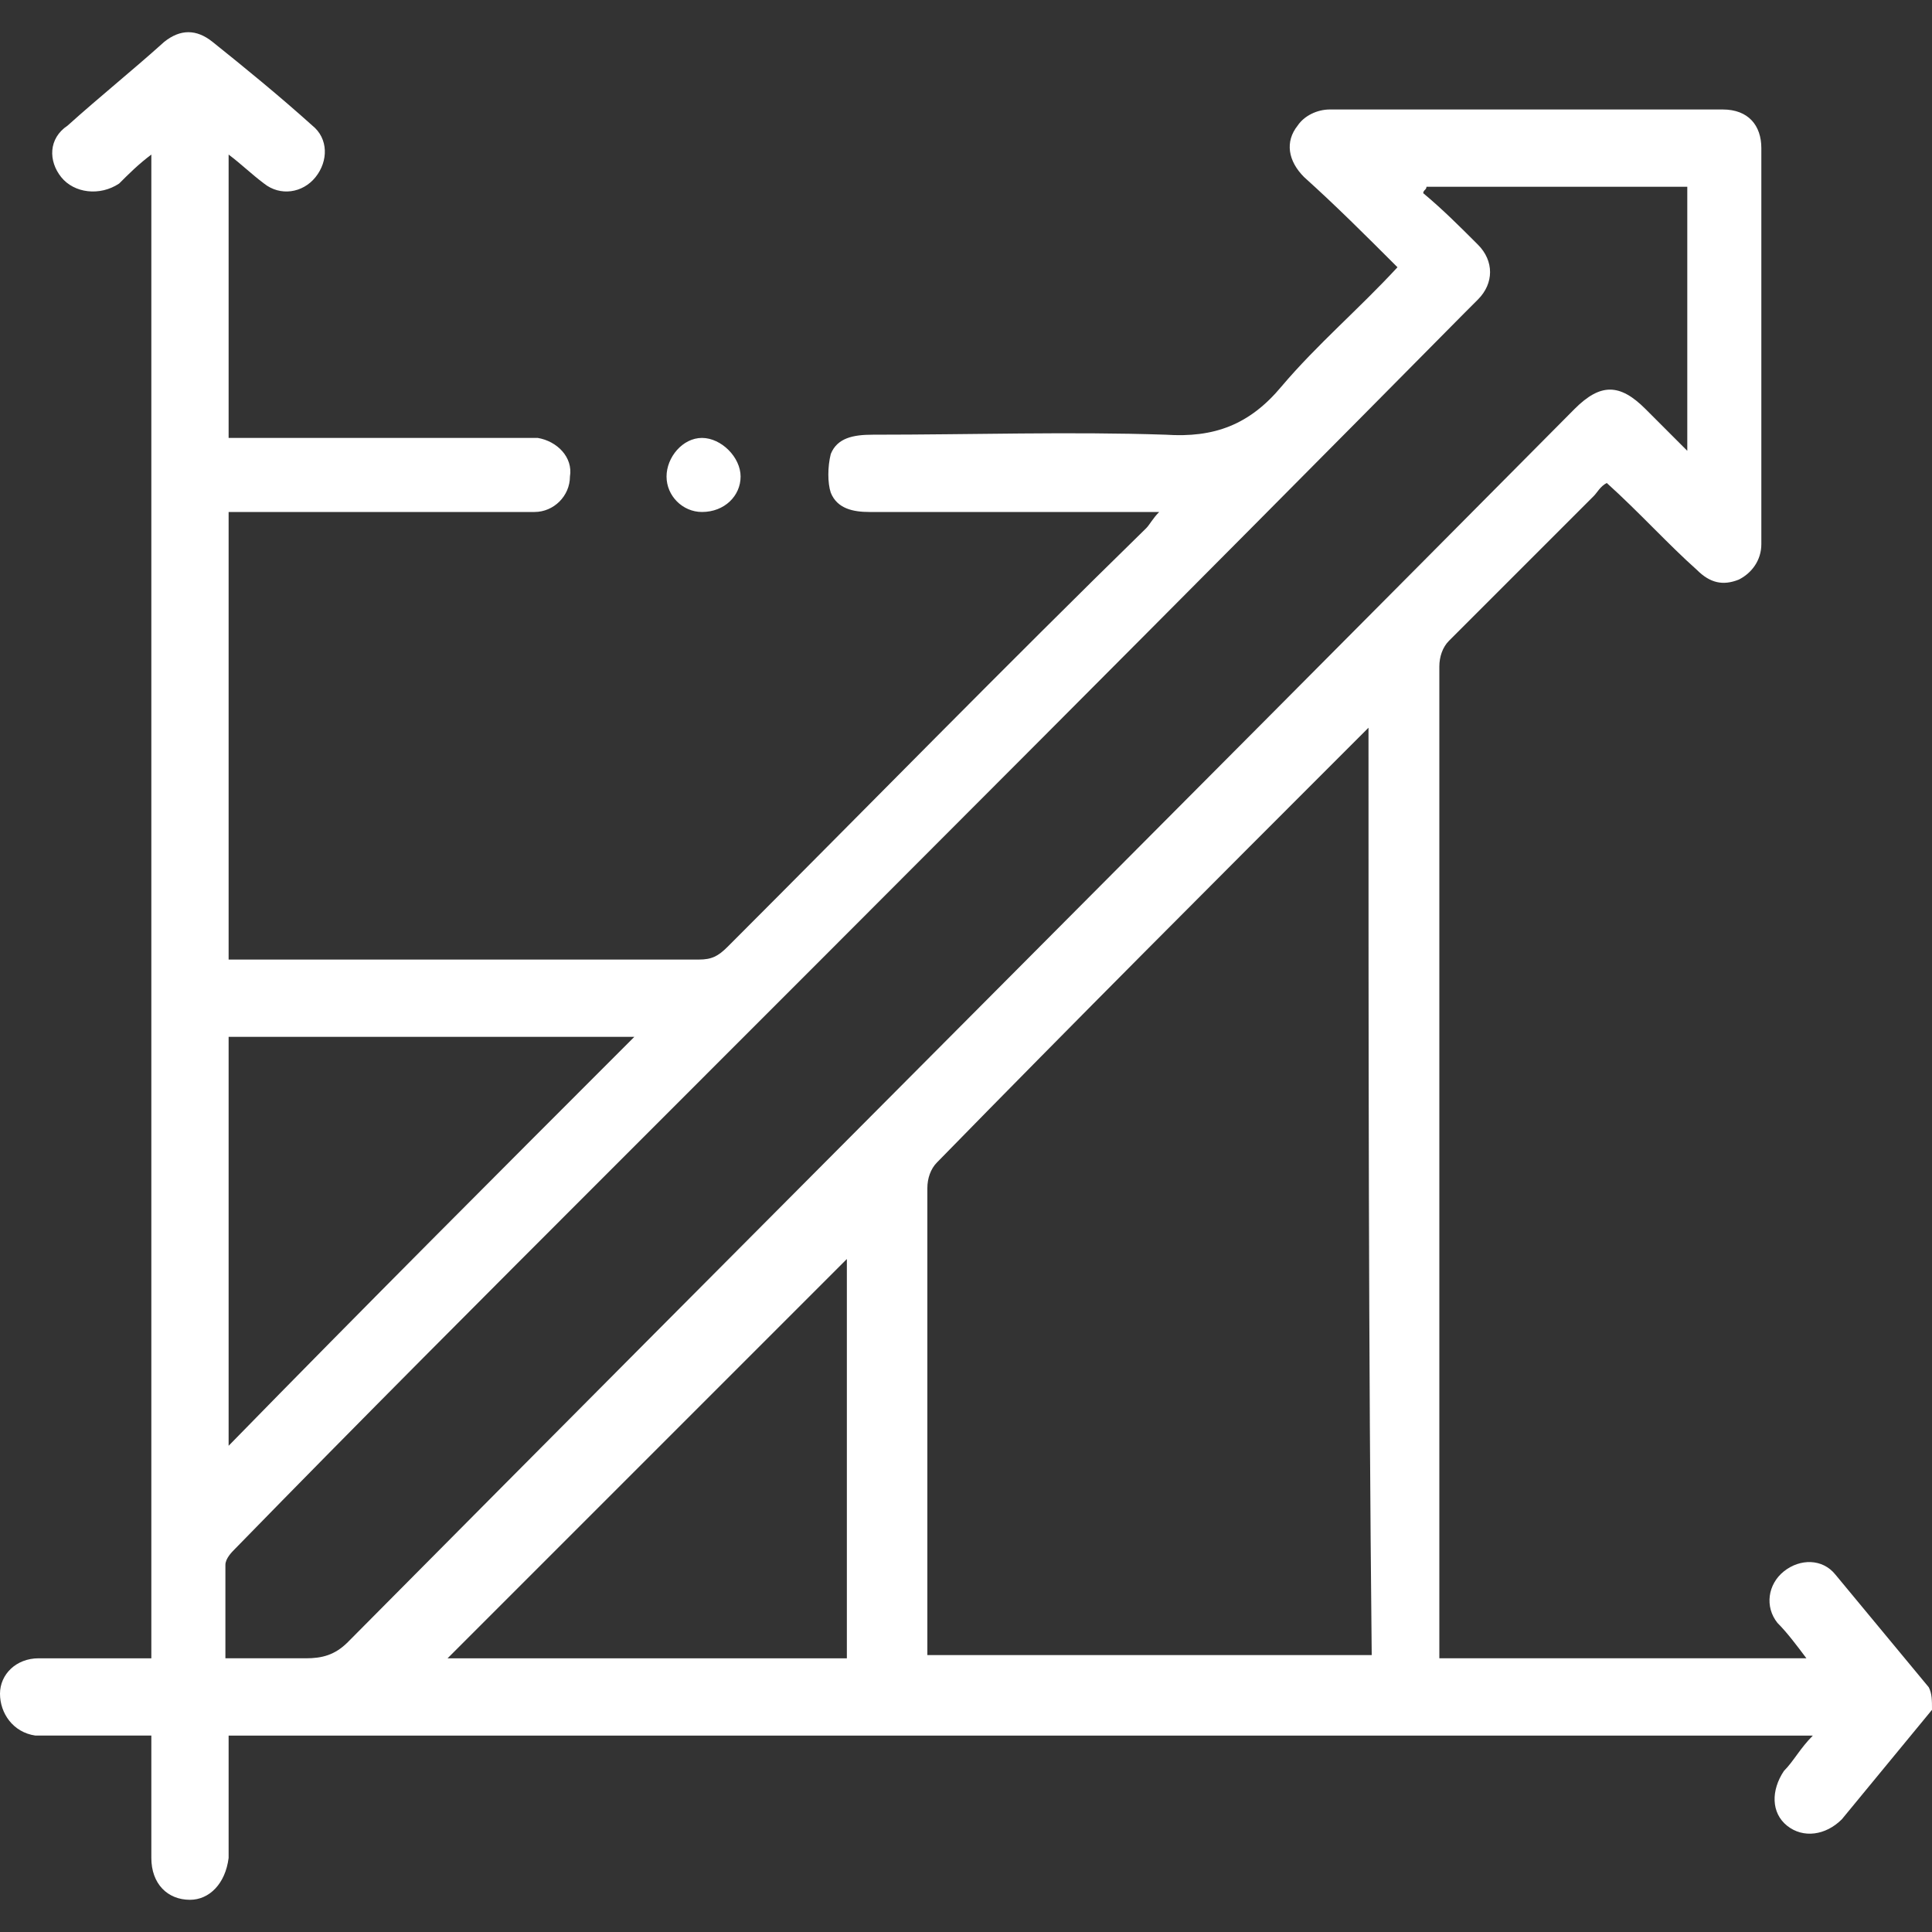
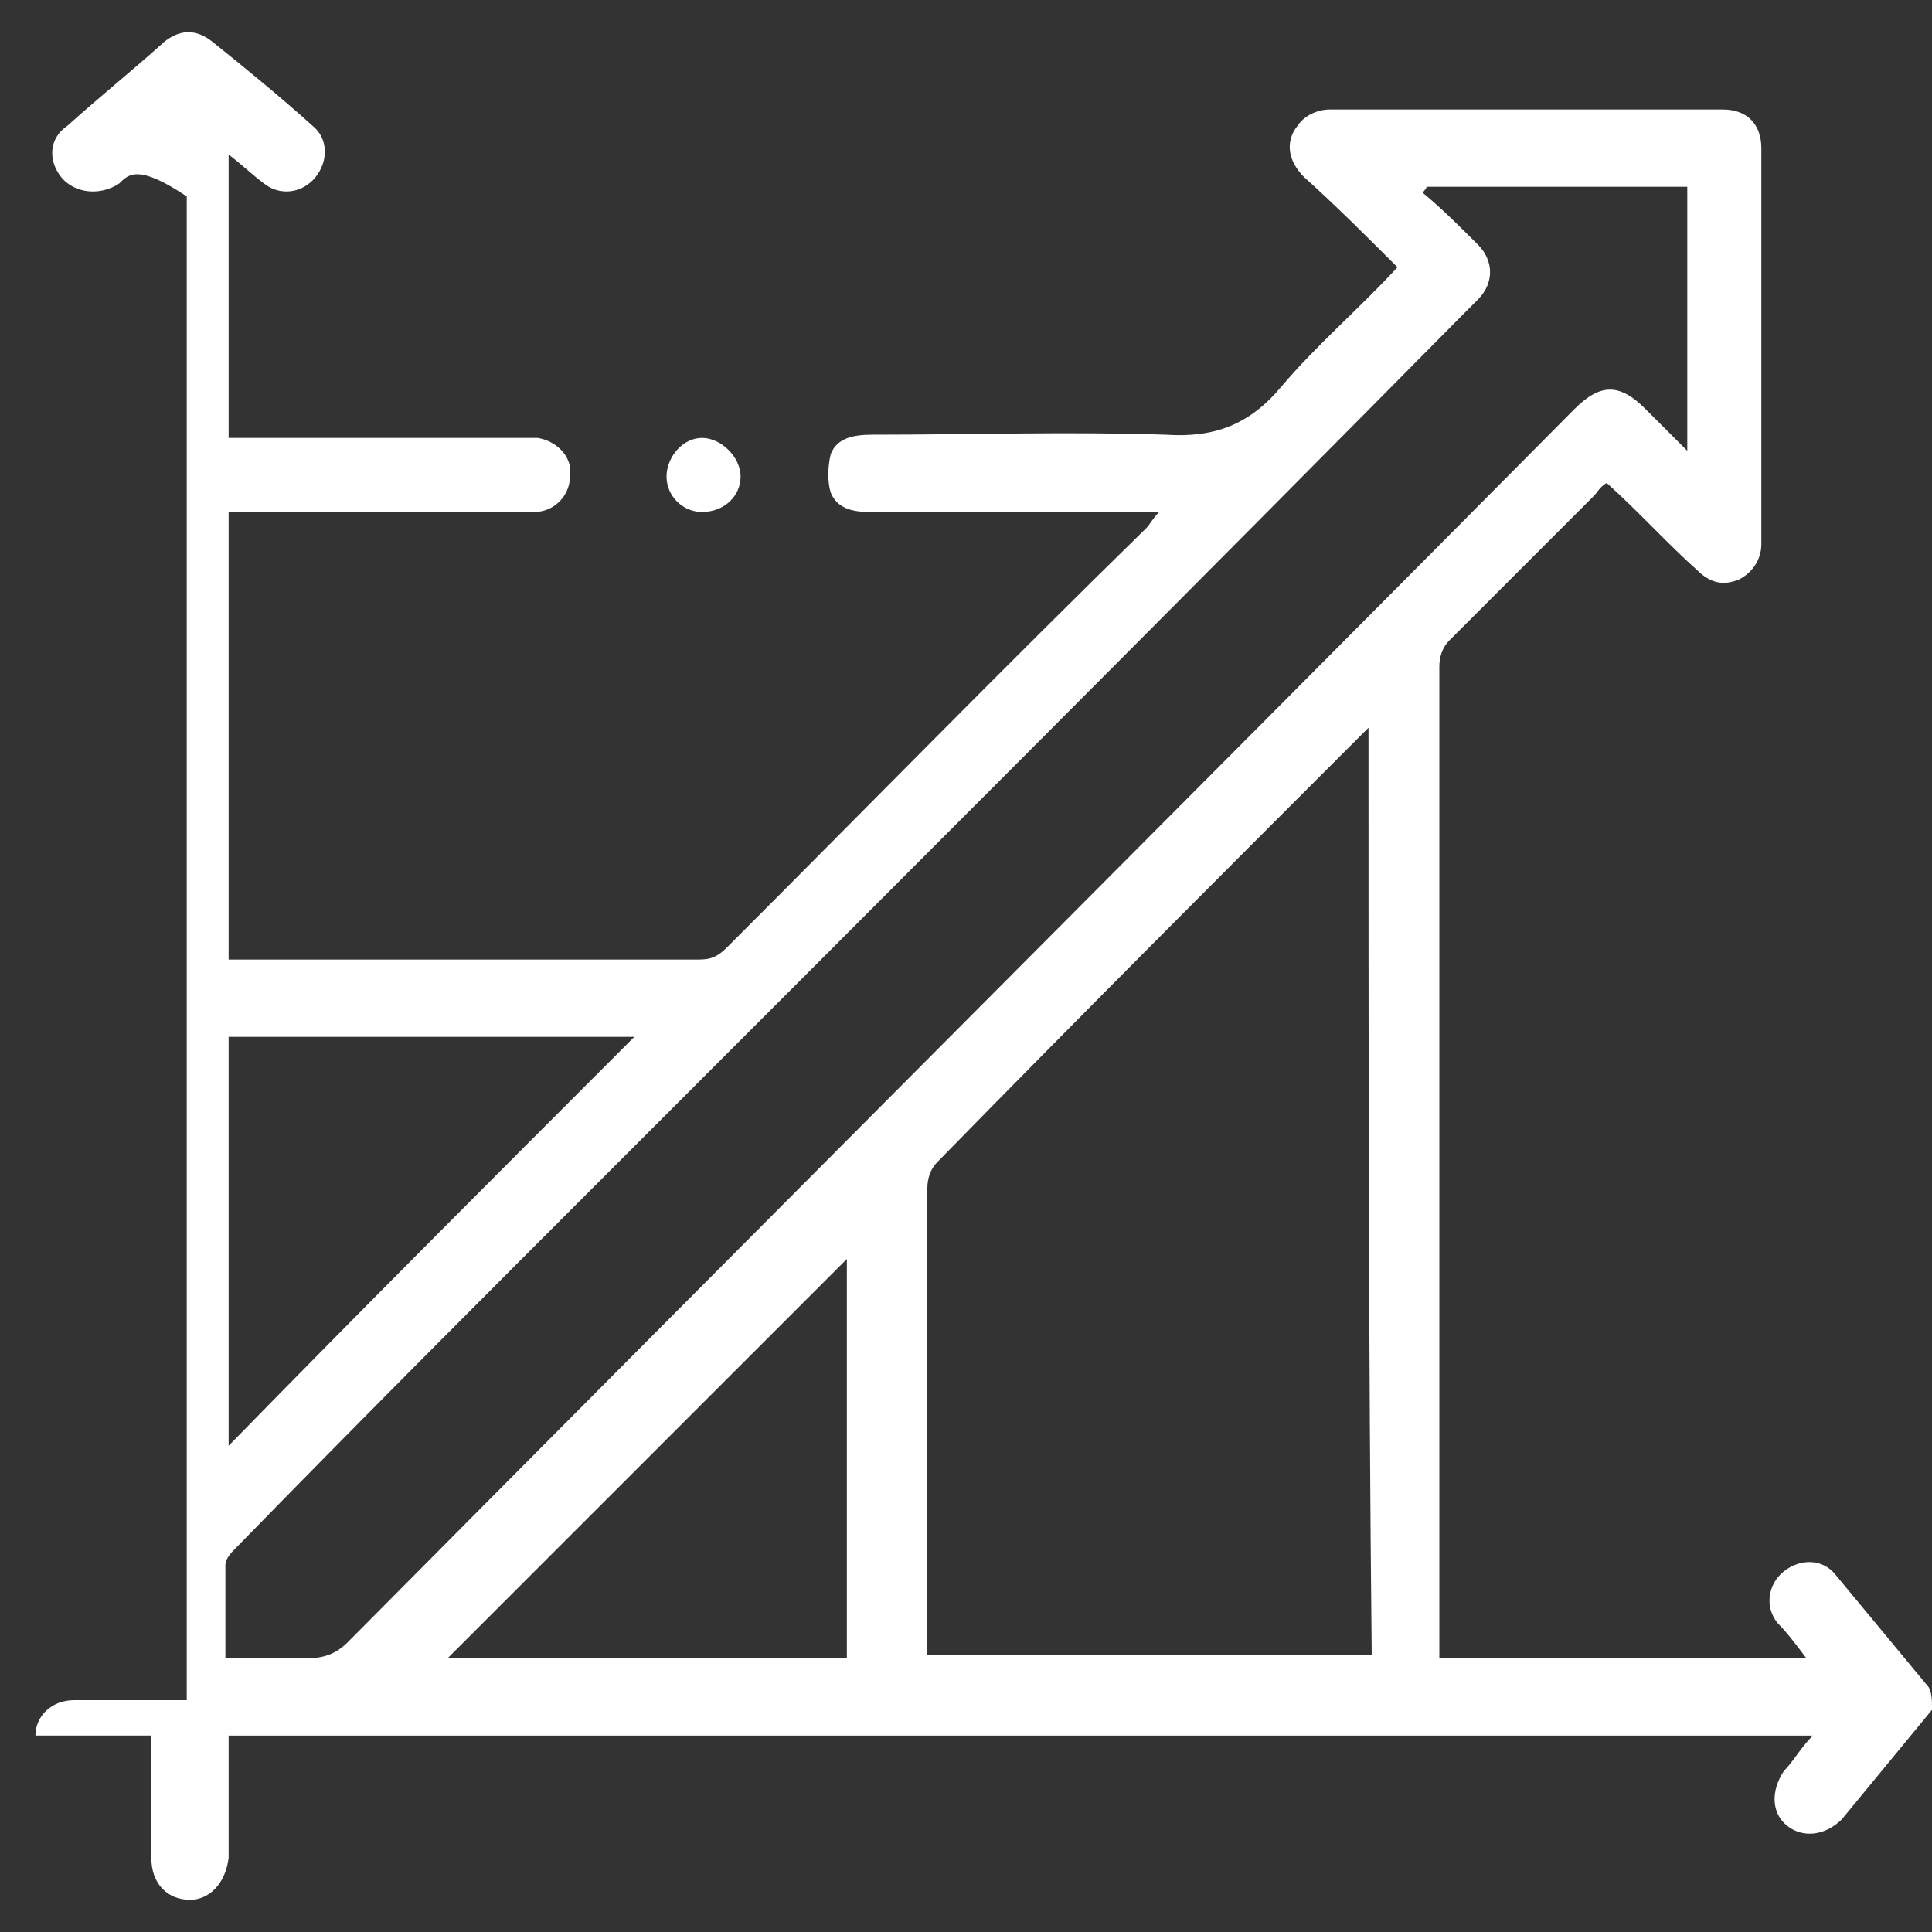
<svg xmlns="http://www.w3.org/2000/svg" version="1.1" id="Layer_1" x="0px" y="0px" viewBox="0 0 60 60" style="enable-background:new 0 0 60 60;" xml:space="preserve">
  <rect x="0" y="0" width="60" height="60" fill="#333333" stroke="none" />
  <style type="text/css">
	.st0{fill:#FFFFFF;}
</style>
-   <path class="st0" d="M60,53.1c-0.9,1.1-1.9,2.3-2.8,3.4c-0.5,0.5-1.2,0.6-1.7,0.2C55,56.3,55,55.6,55.4,55c0.3-0.3,0.5-0.7,0.9-1.1  c-16.5,0-32.8,0-49.2,0c0,1,0,1.9,0,2.9c0,0.3,0,0.6,0,0.9C7,58.5,6.5,59,5.9,59c-0.7,0-1.2-0.5-1.2-1.3c0-1.1,0-2.1,0-3.2  c0-0.2,0-0.4,0-0.6c-1,0-2,0-2.9,0c-0.2,0-0.5,0-0.7,0C0.4,53.8,0,53.2,0,52.6c0-0.6,0.5-1.1,1.2-1.1c1,0,1.9,0,2.9,0  c0.2,0,0.4,0,0.6,0c0-15.6,0-31.1,0-46.7C4.3,5.1,4,5.4,3.7,5.7C3.1,6.1,2.3,6,1.9,5.5S1.5,4.3,2.1,3.9c1-0.9,2-1.7,3-2.6  c0.5-0.4,1-0.4,1.5,0c1,0.8,2.1,1.7,3.1,2.6c0.5,0.4,0.5,1.1,0.1,1.6C9.4,6,8.7,6.1,8.2,5.7C7.8,5.4,7.5,5.1,7.1,4.8  c0,3,0,5.8,0,8.8c0.2,0,0.4,0,0.7,0c2.8,0,5.5,0,8.3,0c0.2,0,0.4,0,0.6,0c0.6,0.1,1.1,0.6,1,1.2c0,0.6-0.5,1.1-1.1,1.1  c-0.2,0-0.3,0-0.5,0c-2.8,0-5.5,0-8.3,0c-0.2,0-0.4,0-0.7,0c0,4.6,0,9.2,0,13.9c0.2,0,0.4,0,0.6,0c4.7,0,9.3,0,14,0  c0.4,0,0.6-0.1,0.9-0.4c4.3-4.3,8.6-8.7,13-13c0.1-0.1,0.2-0.3,0.4-0.5c-0.3,0-0.5,0-0.7,0c-2.8,0-5.5,0-8.3,0c-0.5,0-1-0.1-1.2-0.6  c-0.1-0.3-0.1-0.8,0-1.2c0.2-0.5,0.7-0.6,1.3-0.6c3.1,0,6.1-0.1,9.1,0c1.5,0.1,2.6-0.3,3.6-1.5c1.1-1.3,2.4-2.4,3.6-3.7  c-1-1-1.9-1.9-2.9-2.8C40,5,39.9,4.4,40.3,3.9c0.2-0.3,0.6-0.5,1-0.5c4.1,0,8.1,0,12.2,0c0.8,0,1.2,0.5,1.2,1.2c0,4.1,0,8.2,0,12.3  c0,0.5-0.3,0.9-0.7,1.1c-0.5,0.2-0.9,0.1-1.3-0.3c-0.9-0.8-1.8-1.8-2.8-2.7c-0.2,0.1-0.3,0.3-0.4,0.4c-1.5,1.5-3,3-4.5,4.5  c-0.2,0.2-0.3,0.5-0.3,0.8c0,10.1,0,20.2,0,30.3c0,0.2,0,0.3,0,0.5c3.8,0,7.5,0,11.4,0c-0.3-0.4-0.6-0.8-0.9-1.1  c-0.4-0.5-0.3-1.2,0.2-1.6c0.5-0.4,1.2-0.4,1.6,0.1c1,1.2,1.9,2.3,2.9,3.5C60,52.6,60,52.8,60,53.1z M42.5,22.6  c-0.2,0.2-0.3,0.3-0.4,0.4c-4.4,4.4-8.7,8.7-13,13.1c-0.2,0.2-0.3,0.5-0.3,0.8c0,4.7,0,9.4,0,14c0,0.2,0,0.4,0,0.5  c4.6,0,9.2,0,13.8,0C42.5,41.9,42.5,32.3,42.5,22.6z M7,51.5c0.9,0,1.7,0,2.5,0c0.5,0,0.9-0.1,1.3-0.5  c12.7-12.8,25.4-25.5,38.1-38.3c0.8-0.8,1.4-0.8,2.2,0c0.4,0.4,0.8,0.8,1.3,1.3c0-2.8,0-5.5,0-8.2c-2.7,0-5.4,0-8.1,0  c0,0.1-0.1,0.1-0.1,0.2c0.6,0.5,1.1,1,1.7,1.6c0.5,0.5,0.5,1.2,0,1.7c-0.1,0.1-0.3,0.3-0.4,0.4C36.7,18.6,27.9,27.4,19,36.3  c-3.9,3.9-7.8,7.8-11.7,11.8C7.2,48.2,7,48.4,7,48.6C7,49.6,7,50.5,7,51.5z M19.7,32.2c-4.2,0-8.4,0-12.6,0c0,4.3,0,8.5,0,12.7  C11.3,40.6,15.5,36.4,19.7,32.2z M26.3,39.1c-4.1,4.1-8.3,8.3-12.4,12.4c4,0,8.2,0,12.4,0C26.3,47.3,26.3,43.1,26.3,39.1z   M20.7,14.8c0-0.6,0.5-1.2,1.1-1.2s1.2,0.6,1.2,1.2c0,0.6-0.5,1.1-1.2,1.1C21.2,15.9,20.7,15.4,20.7,14.8z" />
+   <path class="st0" d="M60,53.1c-0.9,1.1-1.9,2.3-2.8,3.4c-0.5,0.5-1.2,0.6-1.7,0.2C55,56.3,55,55.6,55.4,55c0.3-0.3,0.5-0.7,0.9-1.1  c-16.5,0-32.8,0-49.2,0c0,1,0,1.9,0,2.9c0,0.3,0,0.6,0,0.9C7,58.5,6.5,59,5.9,59c-0.7,0-1.2-0.5-1.2-1.3c0-1.1,0-2.1,0-3.2  c0-0.2,0-0.4,0-0.6c-1,0-2,0-2.9,0c-0.2,0-0.5,0-0.7,0c0-0.6,0.5-1.1,1.2-1.1c1,0,1.9,0,2.9,0  c0.2,0,0.4,0,0.6,0c0-15.6,0-31.1,0-46.7C4.3,5.1,4,5.4,3.7,5.7C3.1,6.1,2.3,6,1.9,5.5S1.5,4.3,2.1,3.9c1-0.9,2-1.7,3-2.6  c0.5-0.4,1-0.4,1.5,0c1,0.8,2.1,1.7,3.1,2.6c0.5,0.4,0.5,1.1,0.1,1.6C9.4,6,8.7,6.1,8.2,5.7C7.8,5.4,7.5,5.1,7.1,4.8  c0,3,0,5.8,0,8.8c0.2,0,0.4,0,0.7,0c2.8,0,5.5,0,8.3,0c0.2,0,0.4,0,0.6,0c0.6,0.1,1.1,0.6,1,1.2c0,0.6-0.5,1.1-1.1,1.1  c-0.2,0-0.3,0-0.5,0c-2.8,0-5.5,0-8.3,0c-0.2,0-0.4,0-0.7,0c0,4.6,0,9.2,0,13.9c0.2,0,0.4,0,0.6,0c4.7,0,9.3,0,14,0  c0.4,0,0.6-0.1,0.9-0.4c4.3-4.3,8.6-8.7,13-13c0.1-0.1,0.2-0.3,0.4-0.5c-0.3,0-0.5,0-0.7,0c-2.8,0-5.5,0-8.3,0c-0.5,0-1-0.1-1.2-0.6  c-0.1-0.3-0.1-0.8,0-1.2c0.2-0.5,0.7-0.6,1.3-0.6c3.1,0,6.1-0.1,9.1,0c1.5,0.1,2.6-0.3,3.6-1.5c1.1-1.3,2.4-2.4,3.6-3.7  c-1-1-1.9-1.9-2.9-2.8C40,5,39.9,4.4,40.3,3.9c0.2-0.3,0.6-0.5,1-0.5c4.1,0,8.1,0,12.2,0c0.8,0,1.2,0.5,1.2,1.2c0,4.1,0,8.2,0,12.3  c0,0.5-0.3,0.9-0.7,1.1c-0.5,0.2-0.9,0.1-1.3-0.3c-0.9-0.8-1.8-1.8-2.8-2.7c-0.2,0.1-0.3,0.3-0.4,0.4c-1.5,1.5-3,3-4.5,4.5  c-0.2,0.2-0.3,0.5-0.3,0.8c0,10.1,0,20.2,0,30.3c0,0.2,0,0.3,0,0.5c3.8,0,7.5,0,11.4,0c-0.3-0.4-0.6-0.8-0.9-1.1  c-0.4-0.5-0.3-1.2,0.2-1.6c0.5-0.4,1.2-0.4,1.6,0.1c1,1.2,1.9,2.3,2.9,3.5C60,52.6,60,52.8,60,53.1z M42.5,22.6  c-0.2,0.2-0.3,0.3-0.4,0.4c-4.4,4.4-8.7,8.7-13,13.1c-0.2,0.2-0.3,0.5-0.3,0.8c0,4.7,0,9.4,0,14c0,0.2,0,0.4,0,0.5  c4.6,0,9.2,0,13.8,0C42.5,41.9,42.5,32.3,42.5,22.6z M7,51.5c0.9,0,1.7,0,2.5,0c0.5,0,0.9-0.1,1.3-0.5  c12.7-12.8,25.4-25.5,38.1-38.3c0.8-0.8,1.4-0.8,2.2,0c0.4,0.4,0.8,0.8,1.3,1.3c0-2.8,0-5.5,0-8.2c-2.7,0-5.4,0-8.1,0  c0,0.1-0.1,0.1-0.1,0.2c0.6,0.5,1.1,1,1.7,1.6c0.5,0.5,0.5,1.2,0,1.7c-0.1,0.1-0.3,0.3-0.4,0.4C36.7,18.6,27.9,27.4,19,36.3  c-3.9,3.9-7.8,7.8-11.7,11.8C7.2,48.2,7,48.4,7,48.6C7,49.6,7,50.5,7,51.5z M19.7,32.2c-4.2,0-8.4,0-12.6,0c0,4.3,0,8.5,0,12.7  C11.3,40.6,15.5,36.4,19.7,32.2z M26.3,39.1c-4.1,4.1-8.3,8.3-12.4,12.4c4,0,8.2,0,12.4,0C26.3,47.3,26.3,43.1,26.3,39.1z   M20.7,14.8c0-0.6,0.5-1.2,1.1-1.2s1.2,0.6,1.2,1.2c0,0.6-0.5,1.1-1.2,1.1C21.2,15.9,20.7,15.4,20.7,14.8z" />
</svg>